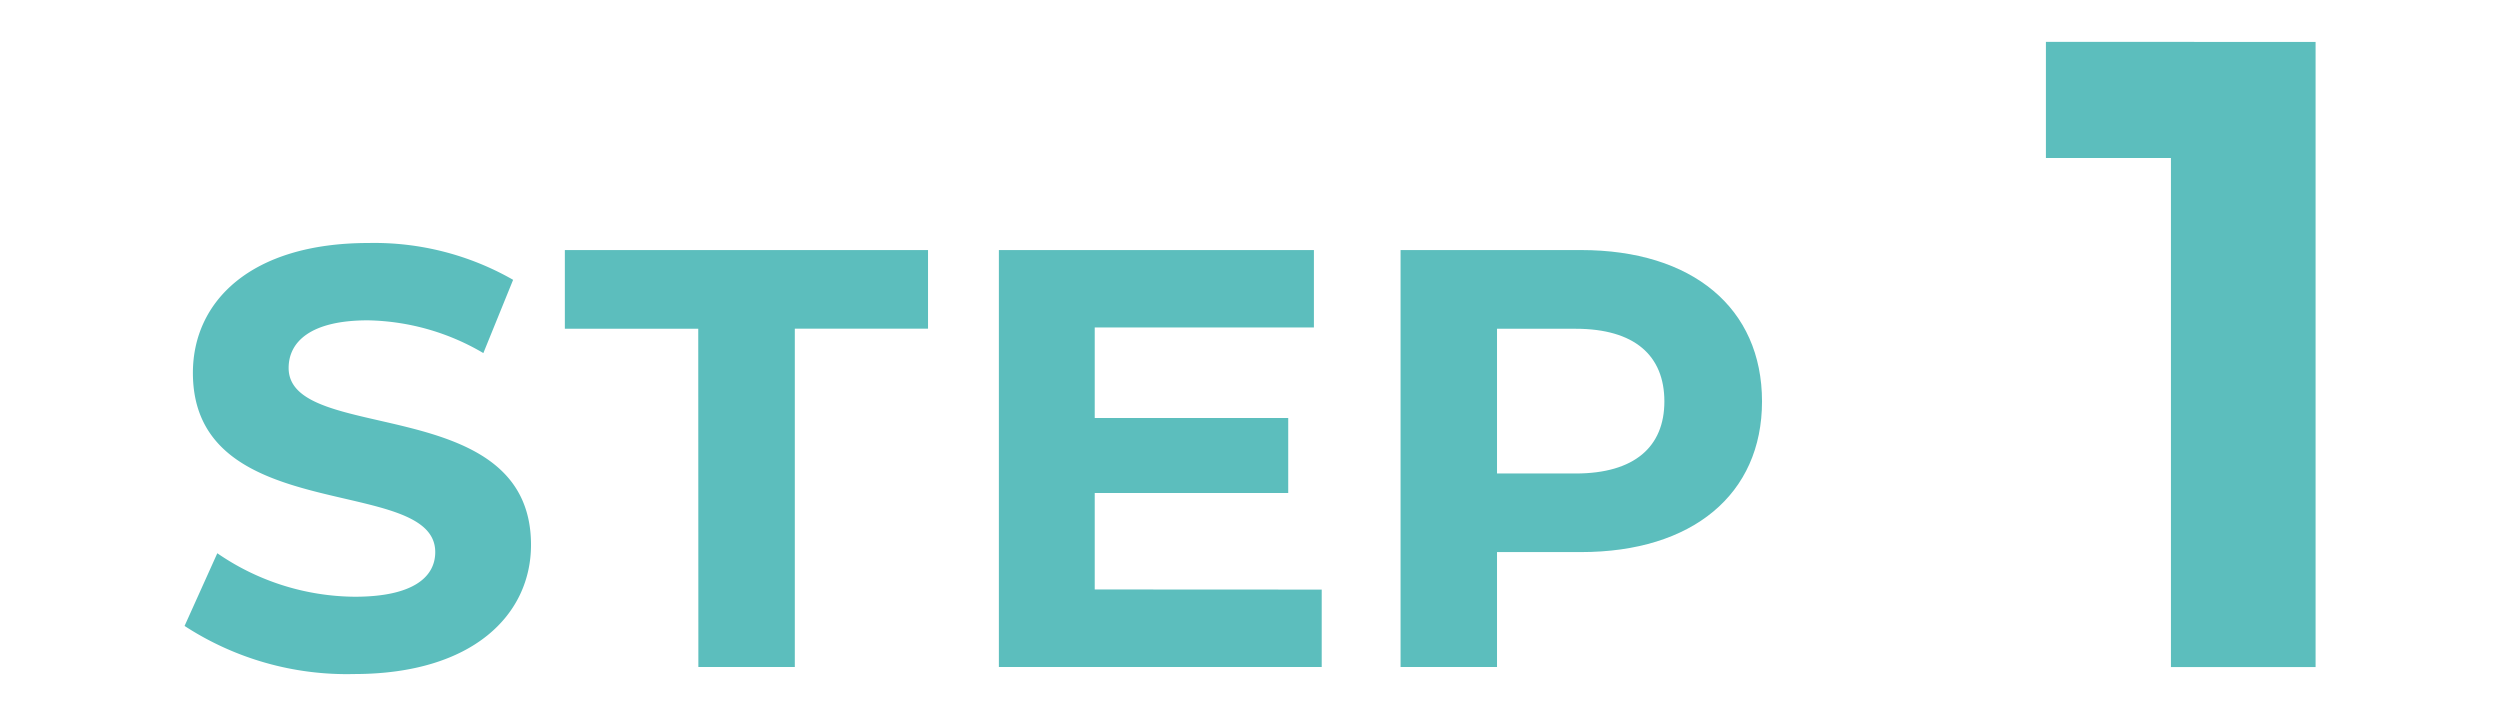
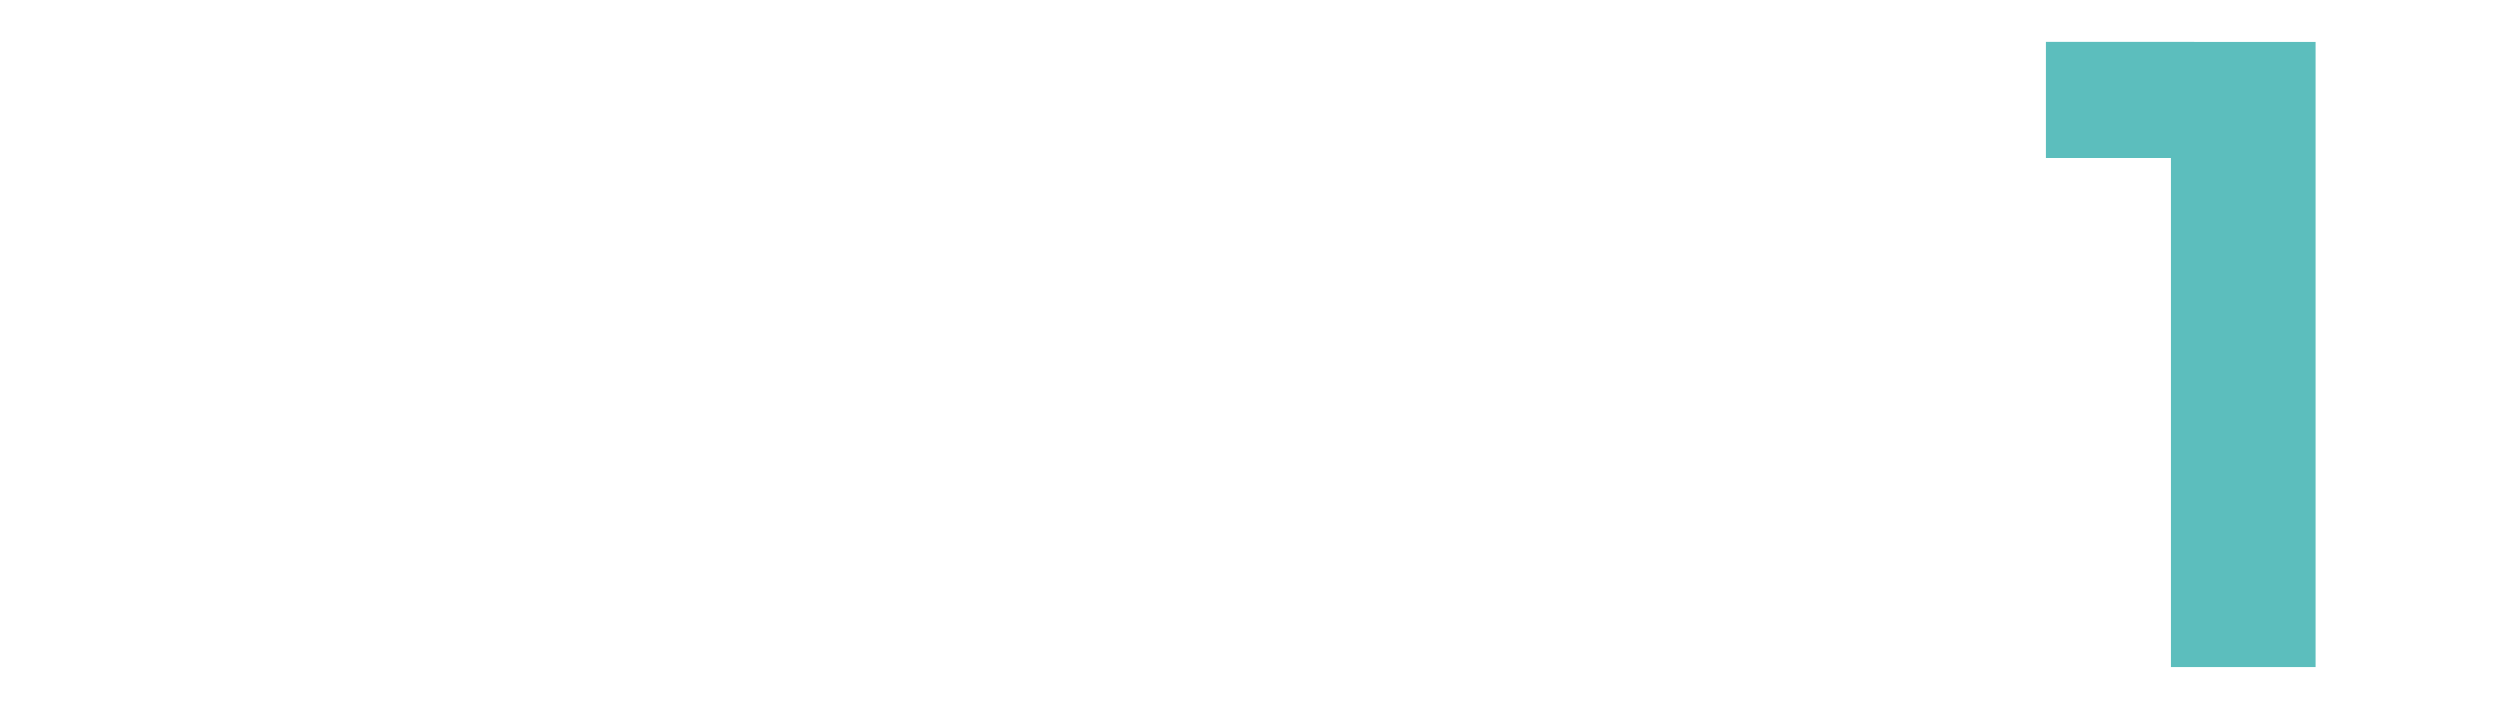
<svg xmlns="http://www.w3.org/2000/svg" viewBox="0 0 83.982 24.043">
  <defs>
    <style>.cls-1{fill:none;}.cls-2{isolation:isolate;}.cls-3{fill:#5cbebd;}</style>
  </defs>
  <title>アセット 41</title>
  <g id="レイヤー_2" data-name="レイヤー 2">
    <g id="レイヤー_1-2" data-name="レイヤー 1">
      <rect class="cls-1" width="83.982" height="24.043" />
      <g id="STEP_1" data-name="STEP 1" class="cls-2">
        <g class="cls-2">
-           <path class="cls-3" d="M6.2,21.027l1.1-2.442a8.234,8.234,0,0,0,4.621,1.461c1.921,0,2.7-.64,2.7-1.5,0-2.621-8.141-.82-8.141-6.021,0-2.381,1.919-4.362,5.9-4.362A9.383,9.383,0,0,1,17.237,9.4l-1,2.461a7.9,7.9,0,0,0-3.881-1.1c-1.92,0-2.66.721-2.66,1.6,0,2.58,8.142.8,8.142,5.941,0,2.34-1.941,4.341-5.942,4.341A9.984,9.984,0,0,1,6.2,21.027Z" />
-           <path class="cls-3" d="M23.456,11.044H18.975V8.4h12.2v2.64H26.7V22.407h-3.24Z" />
-           <path class="cls-3" d="M44.4,19.806v2.6H33.555V8.4H44.138V11H36.775v3.041h6.5v2.521h-6.5v3.24Z" />
-           <path class="cls-3" d="M59.191,13.485c0,3.121-2.34,5.061-6.081,5.061H50.289v3.861h-3.24V8.4H53.11C56.851,8.4,59.191,10.344,59.191,13.485Zm-3.28,0c0-1.54-1-2.441-2.981-2.441H50.289v4.862H52.93C54.91,15.906,55.911,15.005,55.911,13.485Z" />
          <path class="cls-3" d="M77.787,1.408v21H72.928V5.307h-4.2v-3.9Z" />
        </g>
      </g>
    </g>
  </g>
</svg>